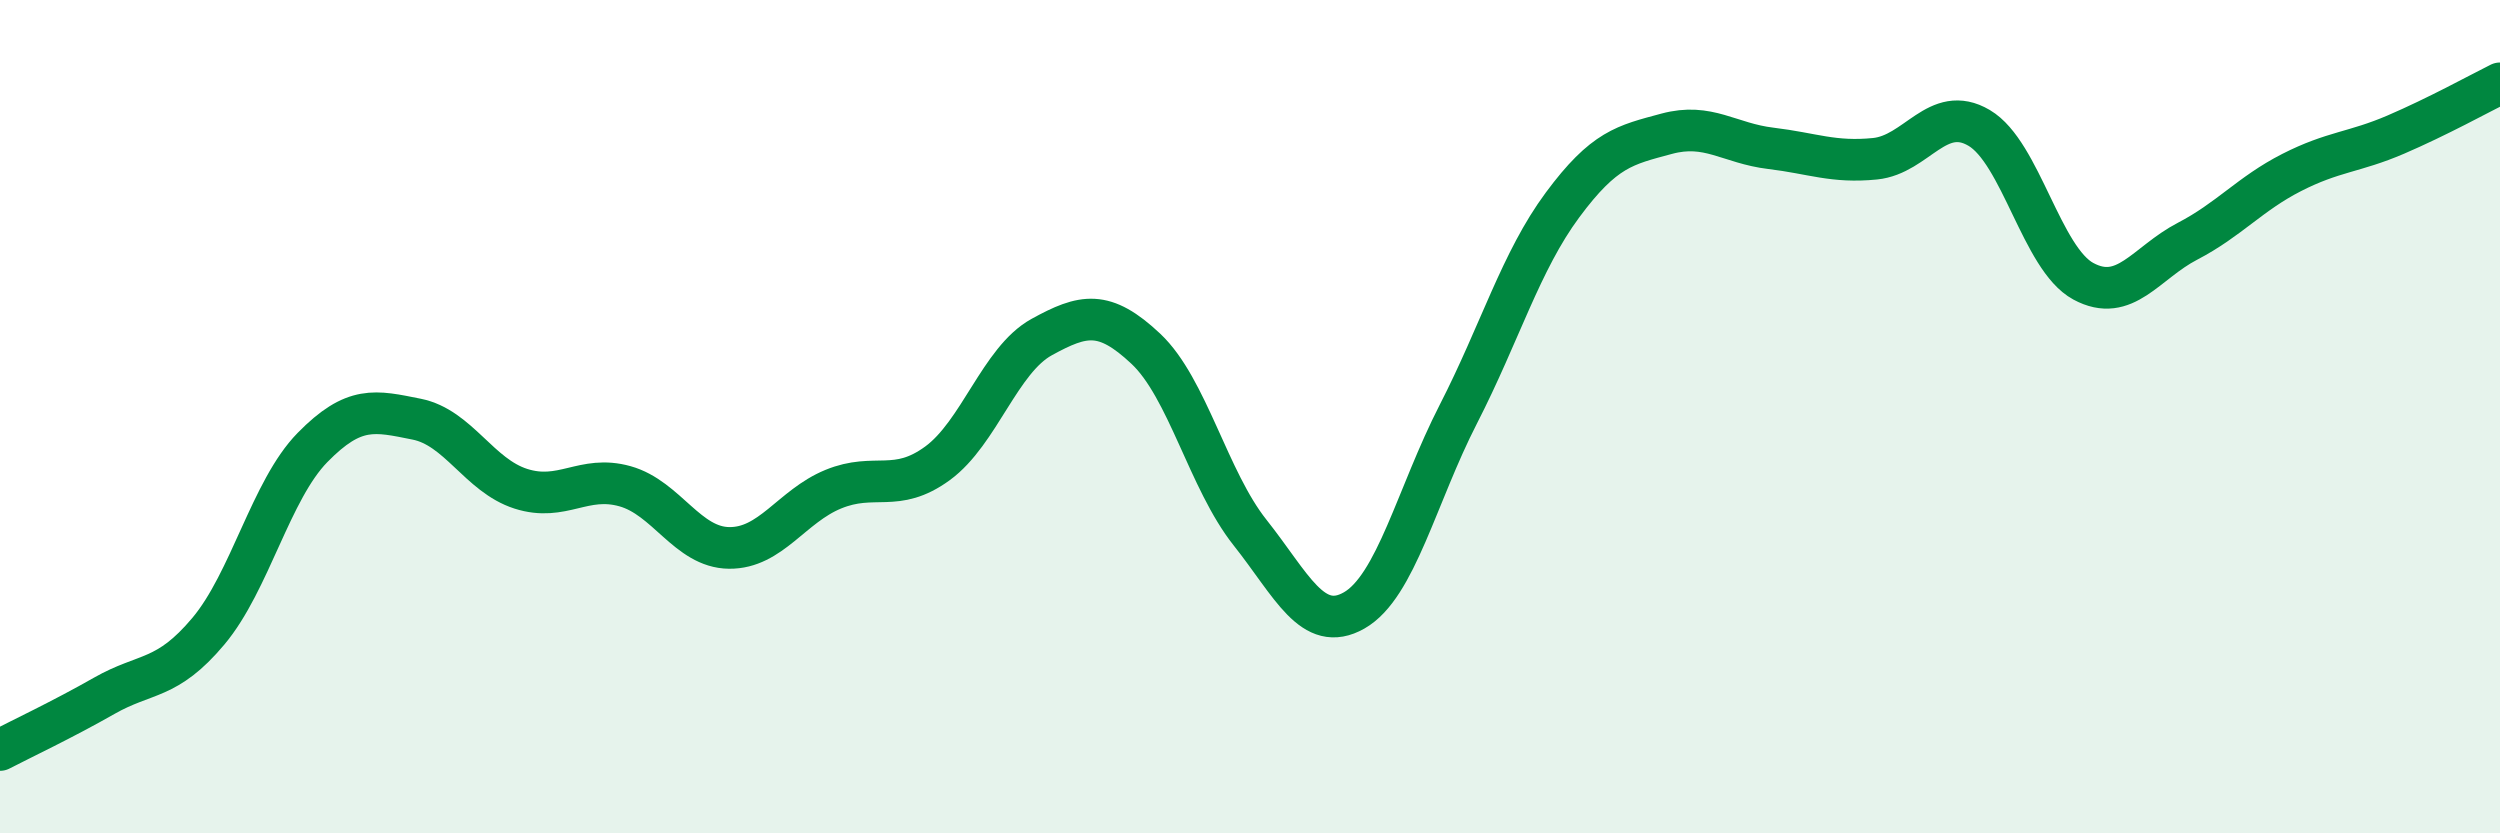
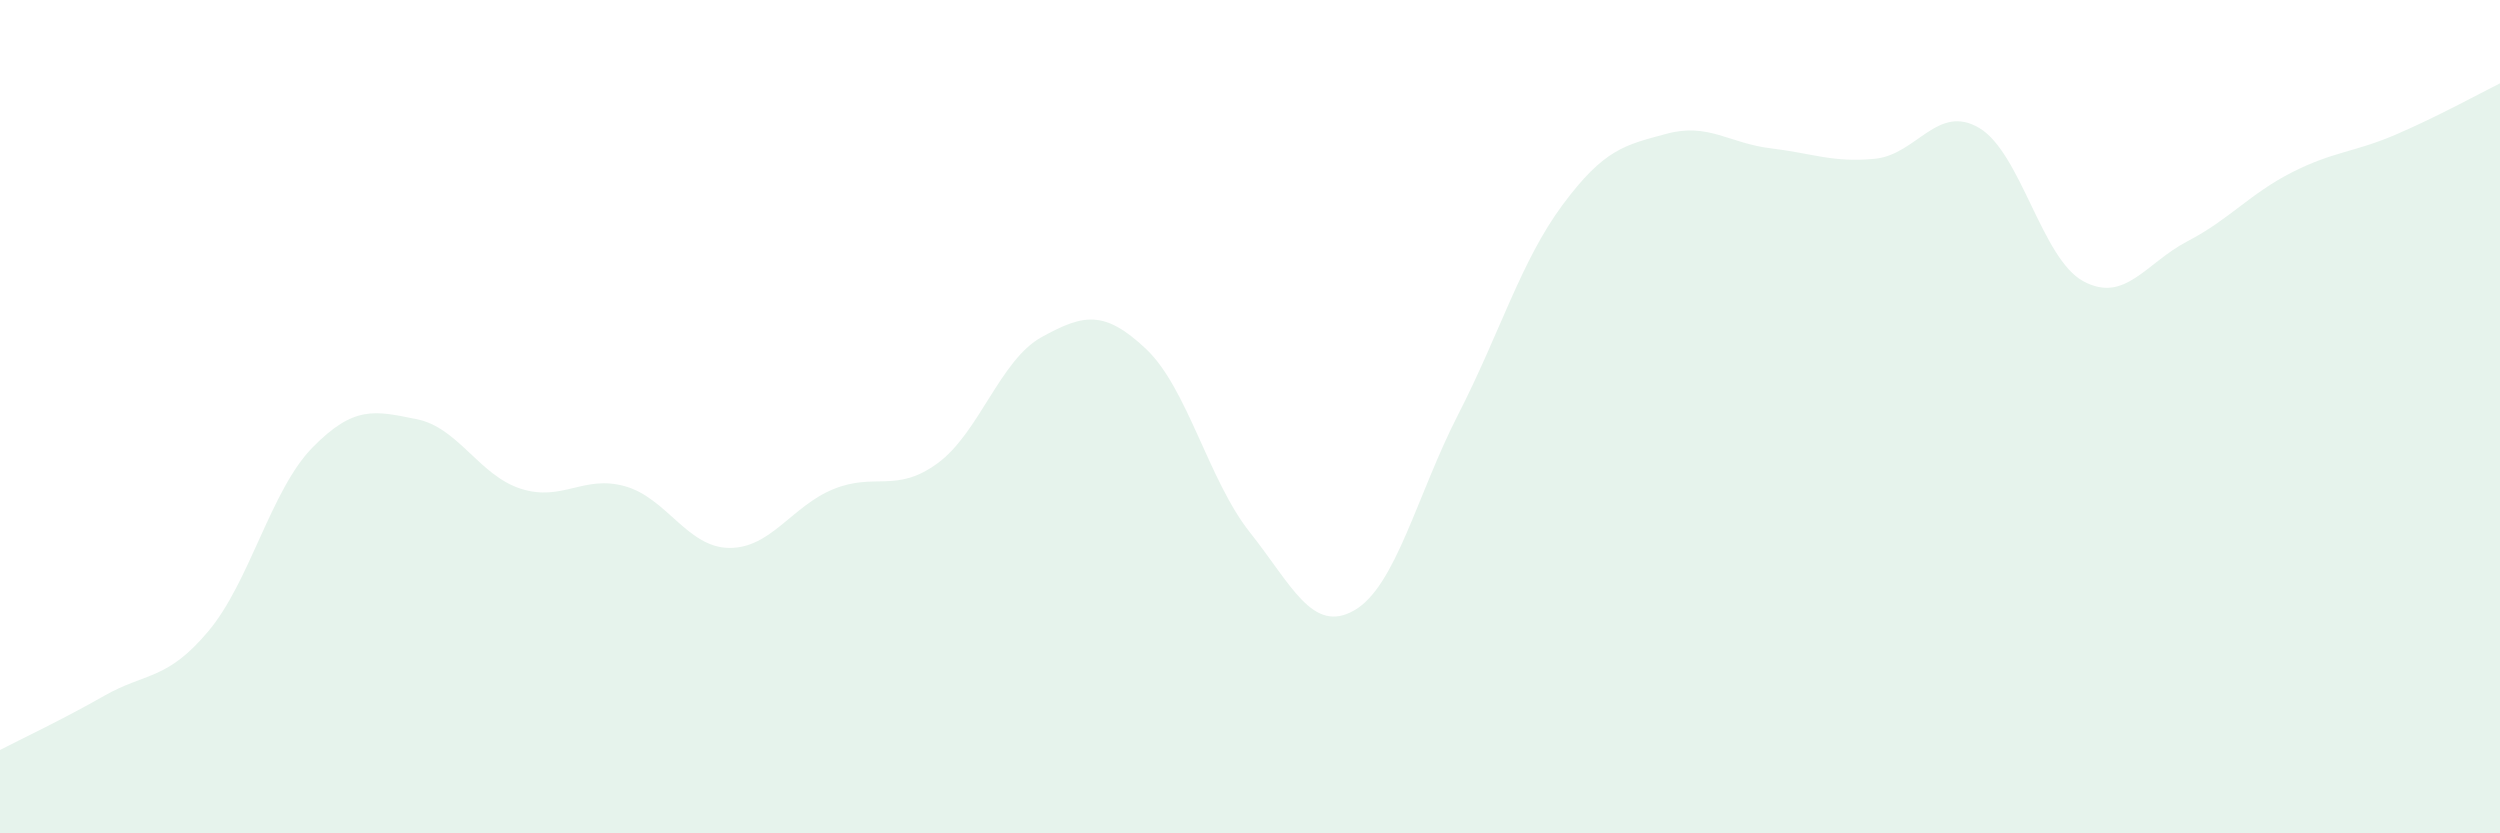
<svg xmlns="http://www.w3.org/2000/svg" width="60" height="20" viewBox="0 0 60 20">
  <path d="M 0,18 C 0.5,17.74 1.5,17.27 2.5,16.7 C 3.5,16.13 4,16.34 5,15.15 C 6,13.96 6.5,11.76 7.5,10.74 C 8.5,9.72 9,9.86 10,10.06 C 11,10.26 11.5,11.41 12.5,11.73 C 13.5,12.05 14,11.39 15,11.67 C 16,11.95 16.5,13.14 17.5,13.15 C 18.5,13.16 19,12.15 20,11.74 C 21,11.33 21.5,11.85 22.5,11.12 C 23.5,10.39 24,8.64 25,8.09 C 26,7.54 26.5,7.43 27.5,8.37 C 28.5,9.31 29,11.52 30,12.78 C 31,14.04 31.5,15.22 32.5,14.65 C 33.5,14.08 34,11.89 35,9.94 C 36,7.99 36.5,6.27 37.5,4.92 C 38.5,3.57 39,3.48 40,3.21 C 41,2.94 41.5,3.44 42.5,3.56 C 43.5,3.68 44,3.91 45,3.81 C 46,3.71 46.5,2.48 47.5,3.07 C 48.5,3.66 49,6.21 50,6.75 C 51,7.29 51.5,6.31 52.5,5.79 C 53.5,5.27 54,4.65 55,4.14 C 56,3.63 56.5,3.66 57.5,3.23 C 58.5,2.8 59.5,2.25 60,2L60 20L0 20Z" fill="#008740" opacity="0.1" stroke-linecap="round" stroke-linejoin="round" />
-   <path d="M 0,18 C 0.5,17.74 1.5,17.27 2.5,16.7 C 3.5,16.13 4,16.34 5,15.15 C 6,13.96 6.5,11.76 7.5,10.74 C 8.5,9.72 9,9.86 10,10.06 C 11,10.26 11.5,11.41 12.5,11.73 C 13.5,12.05 14,11.39 15,11.67 C 16,11.95 16.5,13.14 17.5,13.15 C 18.5,13.16 19,12.15 20,11.74 C 21,11.33 21.5,11.85 22.5,11.12 C 23.5,10.39 24,8.64 25,8.09 C 26,7.54 26.5,7.43 27.5,8.37 C 28.5,9.31 29,11.52 30,12.78 C 31,14.04 31.5,15.22 32.5,14.65 C 33.5,14.08 34,11.89 35,9.94 C 36,7.99 36.5,6.27 37.5,4.92 C 38.5,3.57 39,3.48 40,3.21 C 41,2.94 41.5,3.44 42.5,3.56 C 43.5,3.68 44,3.91 45,3.81 C 46,3.71 46.5,2.48 47.5,3.07 C 48.5,3.66 49,6.21 50,6.75 C 51,7.29 51.5,6.31 52.5,5.79 C 53.5,5.27 54,4.65 55,4.14 C 56,3.63 56.5,3.66 57.5,3.23 C 58.5,2.8 59.5,2.25 60,2" stroke="#008740" stroke-width="1" fill="none" stroke-linecap="round" stroke-linejoin="round" />
</svg>